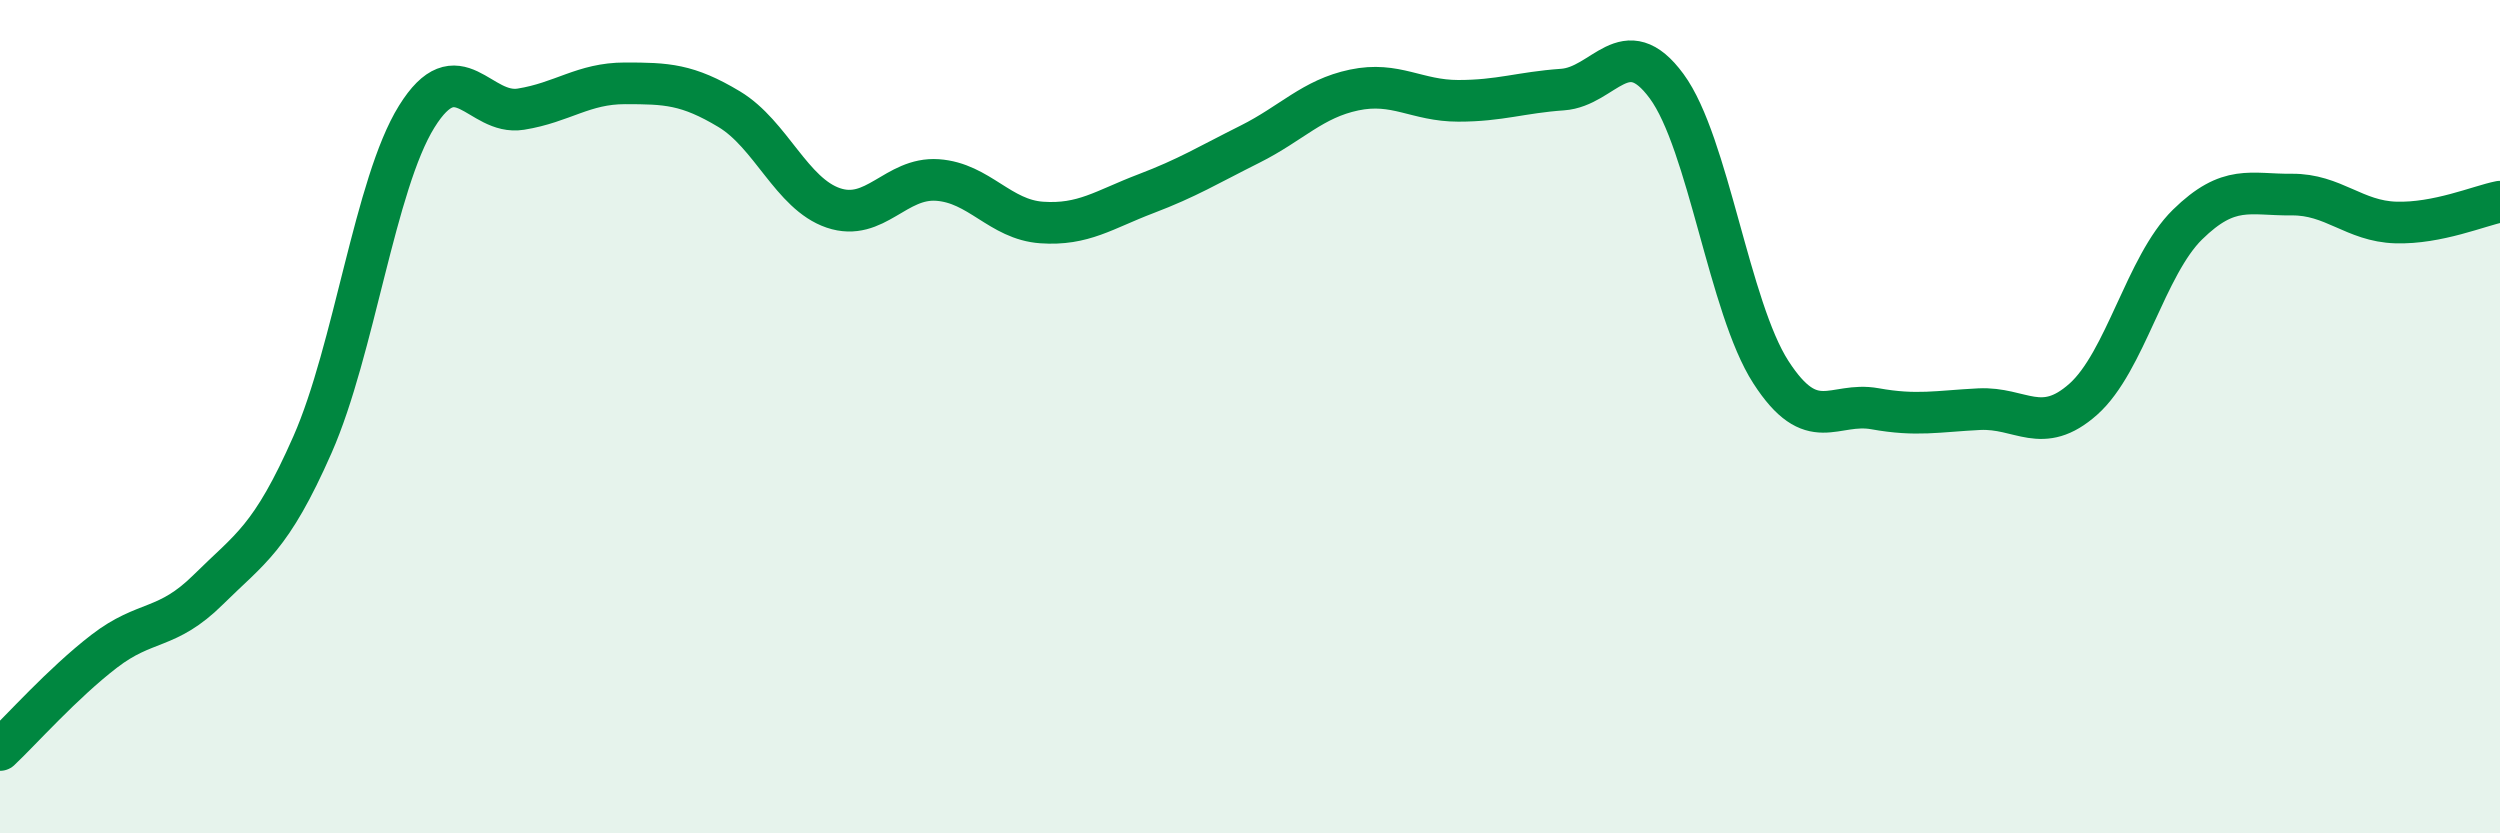
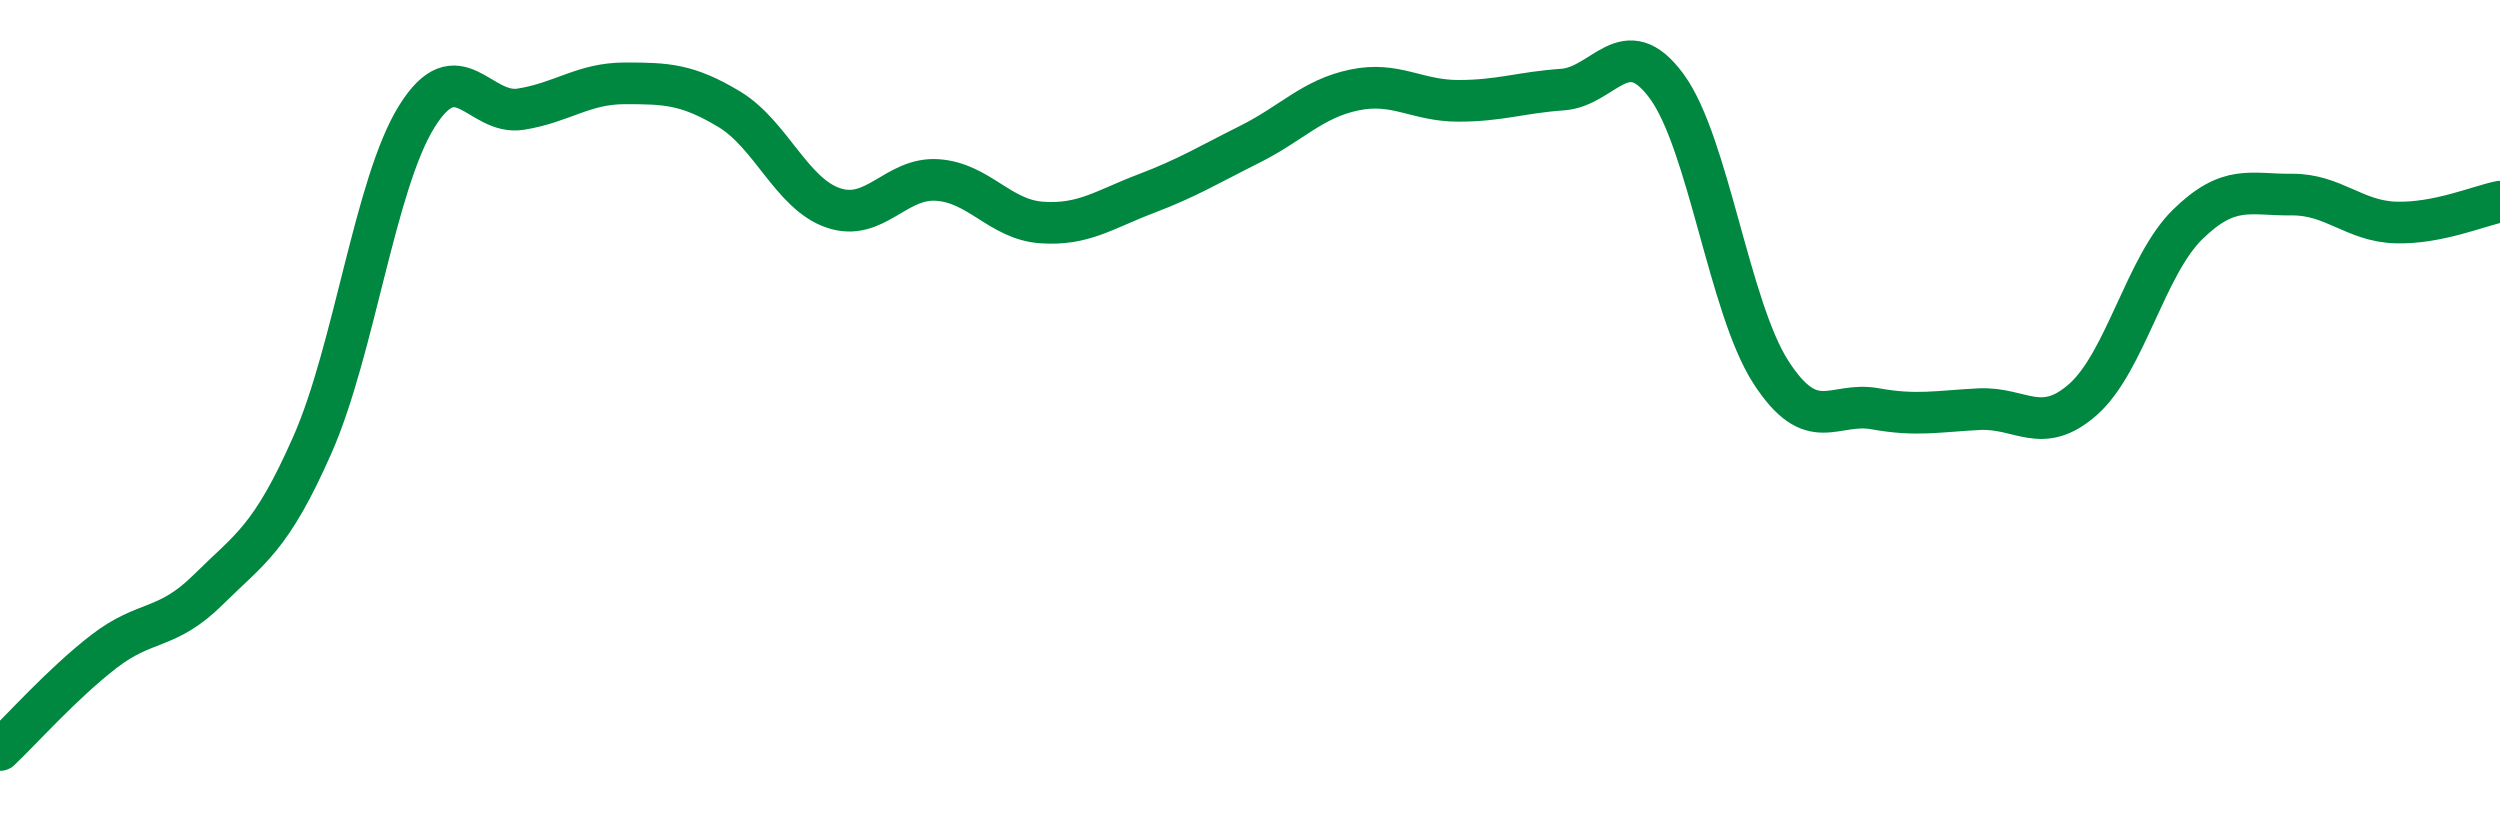
<svg xmlns="http://www.w3.org/2000/svg" width="60" height="20" viewBox="0 0 60 20">
-   <path d="M 0,18 C 0.5,17.53 1.5,16.4 2.5,15.63 C 3.5,14.86 4,15.14 5,14.15 C 6,13.16 6.5,12.94 7.5,10.67 C 8.5,8.4 9,4.41 10,2.8 C 11,1.19 11.5,2.78 12.5,2.62 C 13.5,2.46 14,2 15,2 C 16,2 16.5,2.02 17.5,2.62 C 18.5,3.22 19,4.65 20,4.99 C 21,5.33 21.5,4.25 22.5,4.32 C 23.5,4.39 24,5.27 25,5.34 C 26,5.41 26.5,5.03 27.5,4.65 C 28.5,4.27 29,3.96 30,3.46 C 31,2.96 31.5,2.37 32.5,2.16 C 33.5,1.95 34,2.42 35,2.42 C 36,2.42 36.5,2.22 37.5,2.15 C 38.5,2.08 39,0.71 40,2.07 C 41,3.43 41.5,7.38 42.5,8.93 C 43.5,10.48 44,9.63 45,9.81 C 46,9.99 46.5,9.87 47.5,9.82 C 48.5,9.77 49,10.47 50,9.58 C 51,8.69 51.5,6.37 52.5,5.39 C 53.5,4.41 54,4.68 55,4.67 C 56,4.66 56.5,5.31 57.5,5.34 C 58.5,5.37 59.5,4.94 60,4.84L60 20L0 20Z" fill="#008740" opacity="0.1" stroke-linecap="round" stroke-linejoin="round" />
  <path d="M 0,18 C 0.5,17.53 1.5,16.4 2.5,15.63 C 3.5,14.86 4,15.14 5,14.15 C 6,13.16 6.5,12.94 7.5,10.67 C 8.5,8.4 9,4.41 10,2.8 C 11,1.19 11.5,2.78 12.5,2.62 C 13.5,2.46 14,2 15,2 C 16,2 16.5,2.02 17.5,2.62 C 18.5,3.22 19,4.65 20,4.99 C 21,5.33 21.5,4.25 22.5,4.32 C 23.5,4.39 24,5.27 25,5.34 C 26,5.41 26.5,5.03 27.5,4.65 C 28.5,4.27 29,3.96 30,3.46 C 31,2.96 31.5,2.37 32.5,2.16 C 33.5,1.95 34,2.42 35,2.42 C 36,2.42 36.5,2.22 37.5,2.15 C 38.5,2.08 39,0.71 40,2.07 C 41,3.43 41.5,7.38 42.5,8.93 C 43.5,10.48 44,9.63 45,9.81 C 46,9.99 46.5,9.87 47.5,9.82 C 48.5,9.77 49,10.47 50,9.58 C 51,8.69 51.5,6.37 52.5,5.39 C 53.5,4.41 54,4.68 55,4.67 C 56,4.66 56.5,5.31 57.5,5.34 C 58.5,5.37 59.5,4.94 60,4.84" stroke="#008740" stroke-width="1" fill="none" stroke-linecap="round" stroke-linejoin="round" />
</svg>